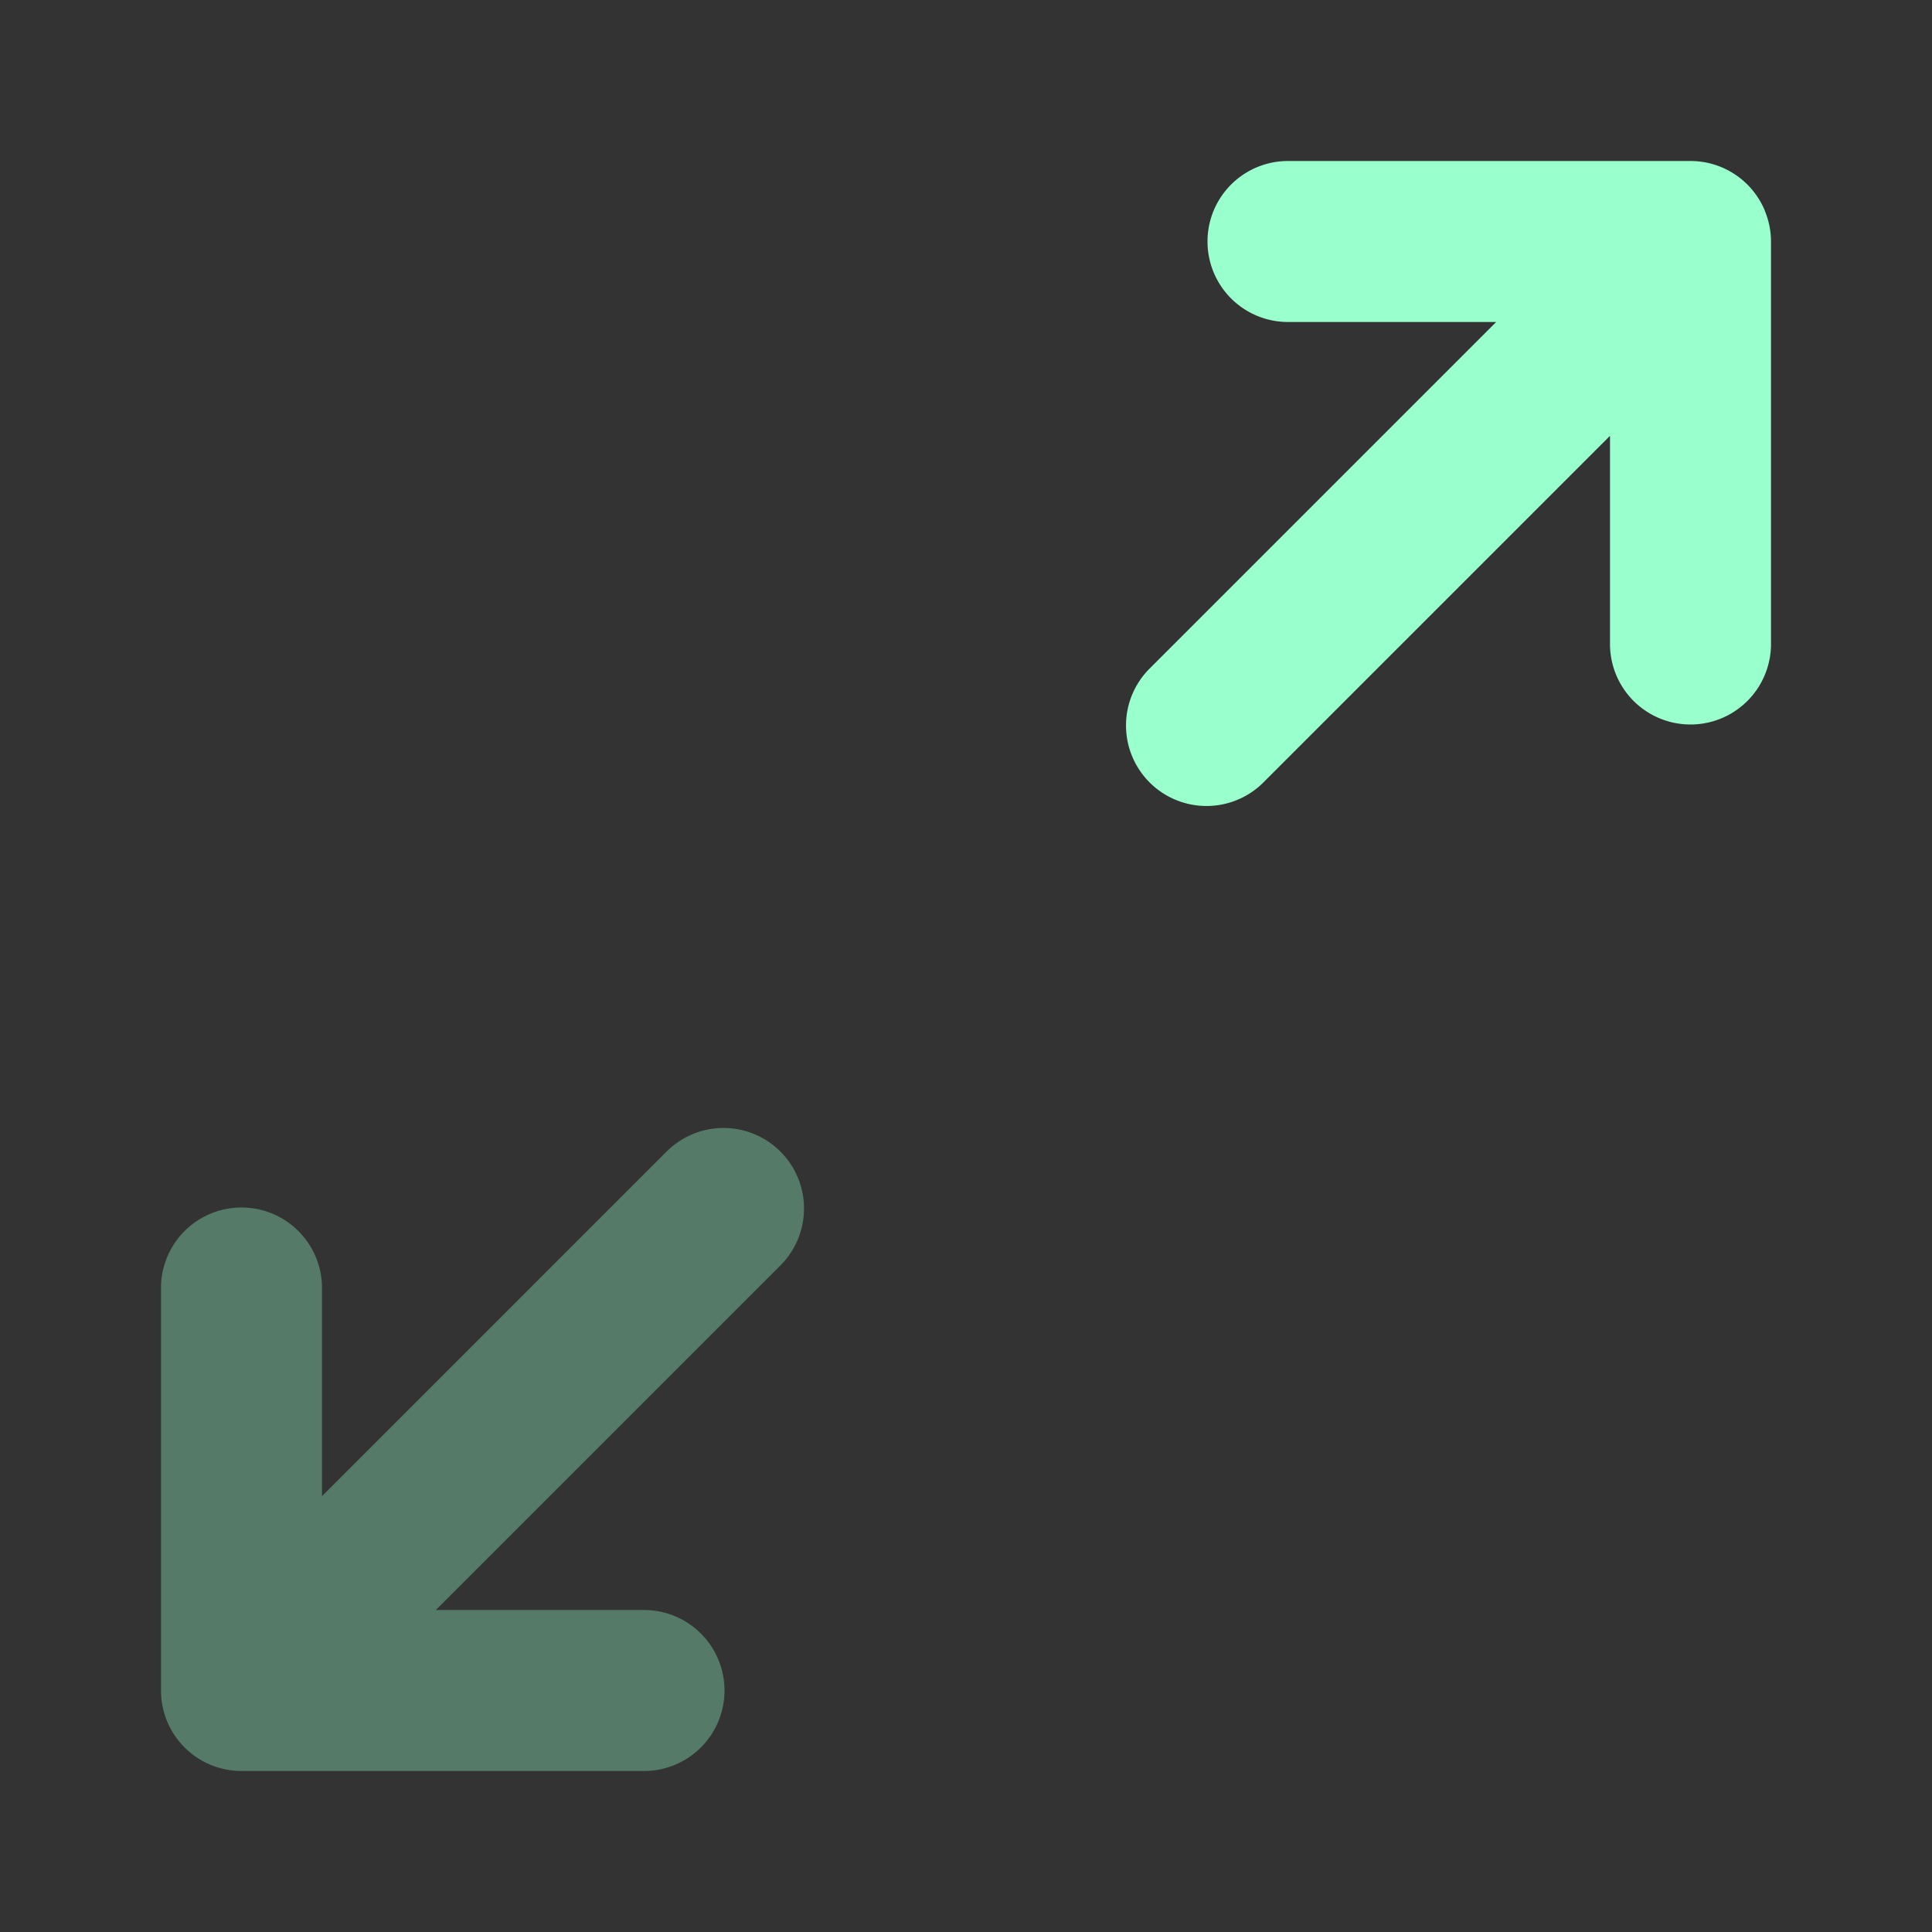
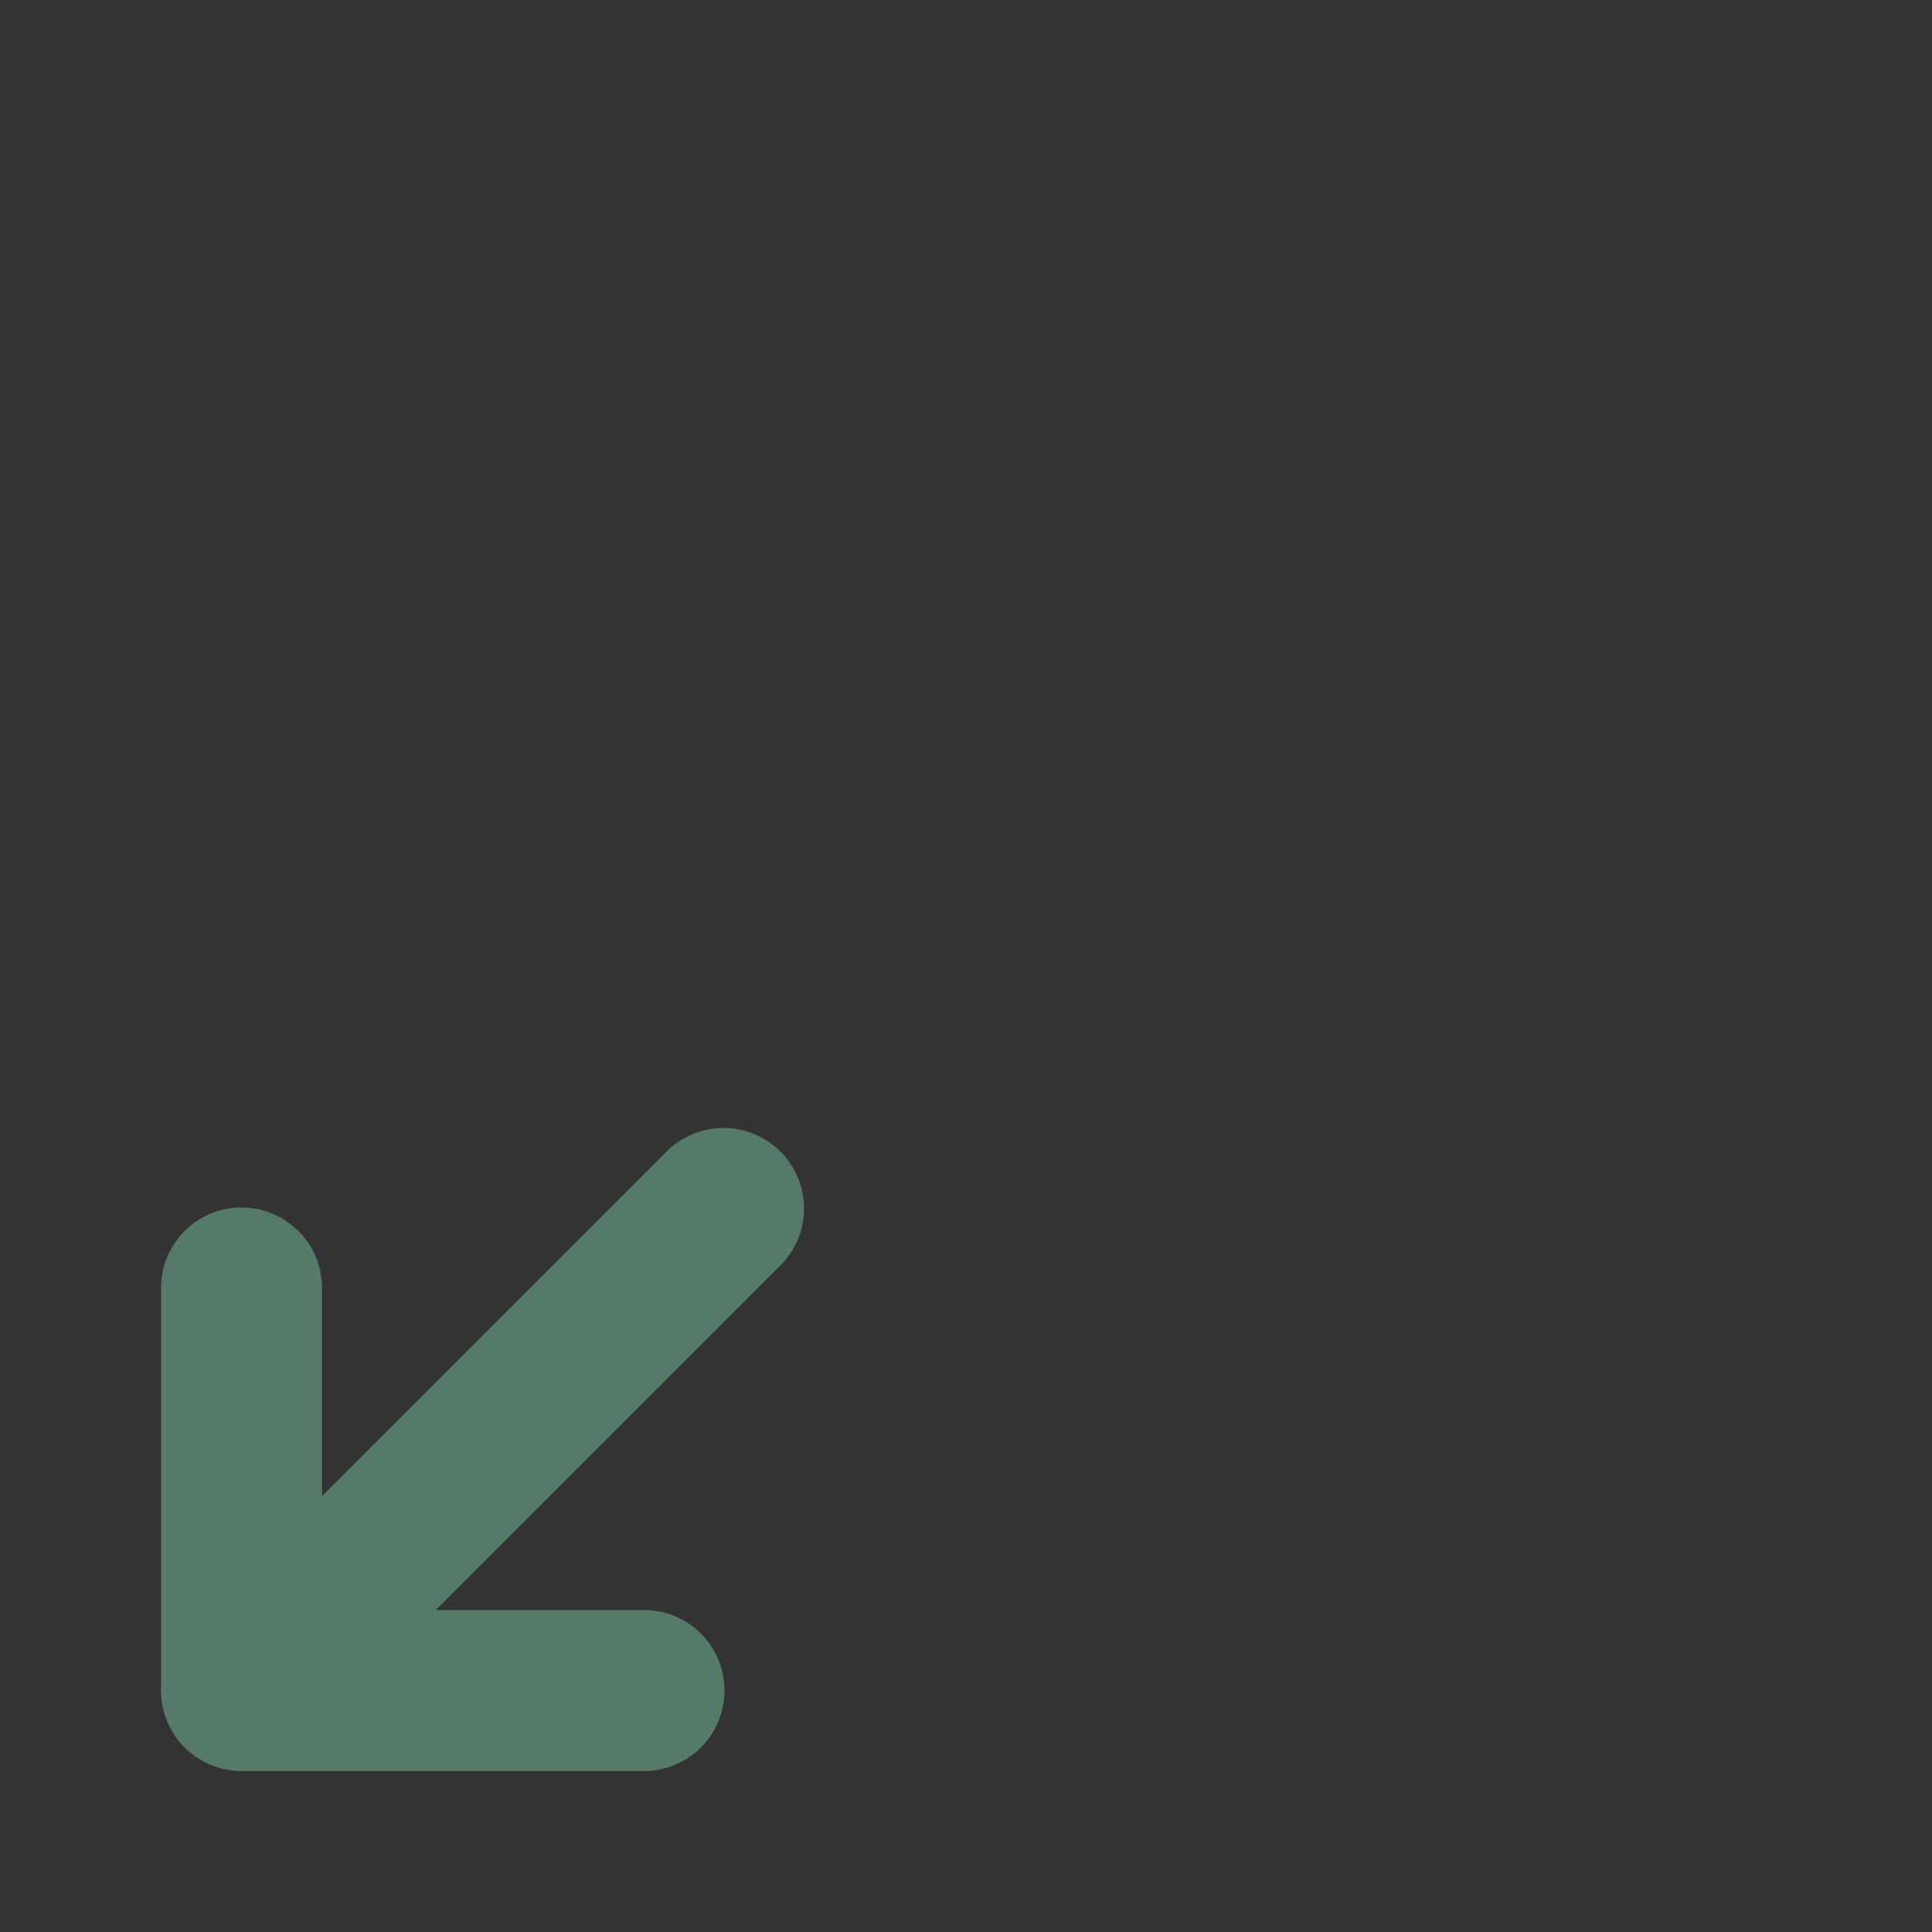
<svg xmlns="http://www.w3.org/2000/svg" width="24" height="24" fill="none" viewBox="0 0 24 24">
  <rect x="0" y="0" width="24" height="24" fill="#333333" stroke="none" />
-   <path fill="#9fc" d="M21.924 2.618A1 1 0 0 0 21 2h-5a1 1 0 1 0 0 2h2.586l-4.293 4.293a1 1 0 1 0 1.414 1.414L20 5.414V8a1 1 0 1 0 2 0V3a1 1 0 0 0-.077-.382" />
  <path fill="#9fc" d="M8.293 14.293 4 18.586V16a1 1 0 1 0-2 0v5a1 1 0 0 0 1 1h5a1 1 0 1 0 0-2H5.414l4.293-4.293a1 1 0 0 0-1.414-1.414" opacity=".35" />
</svg>